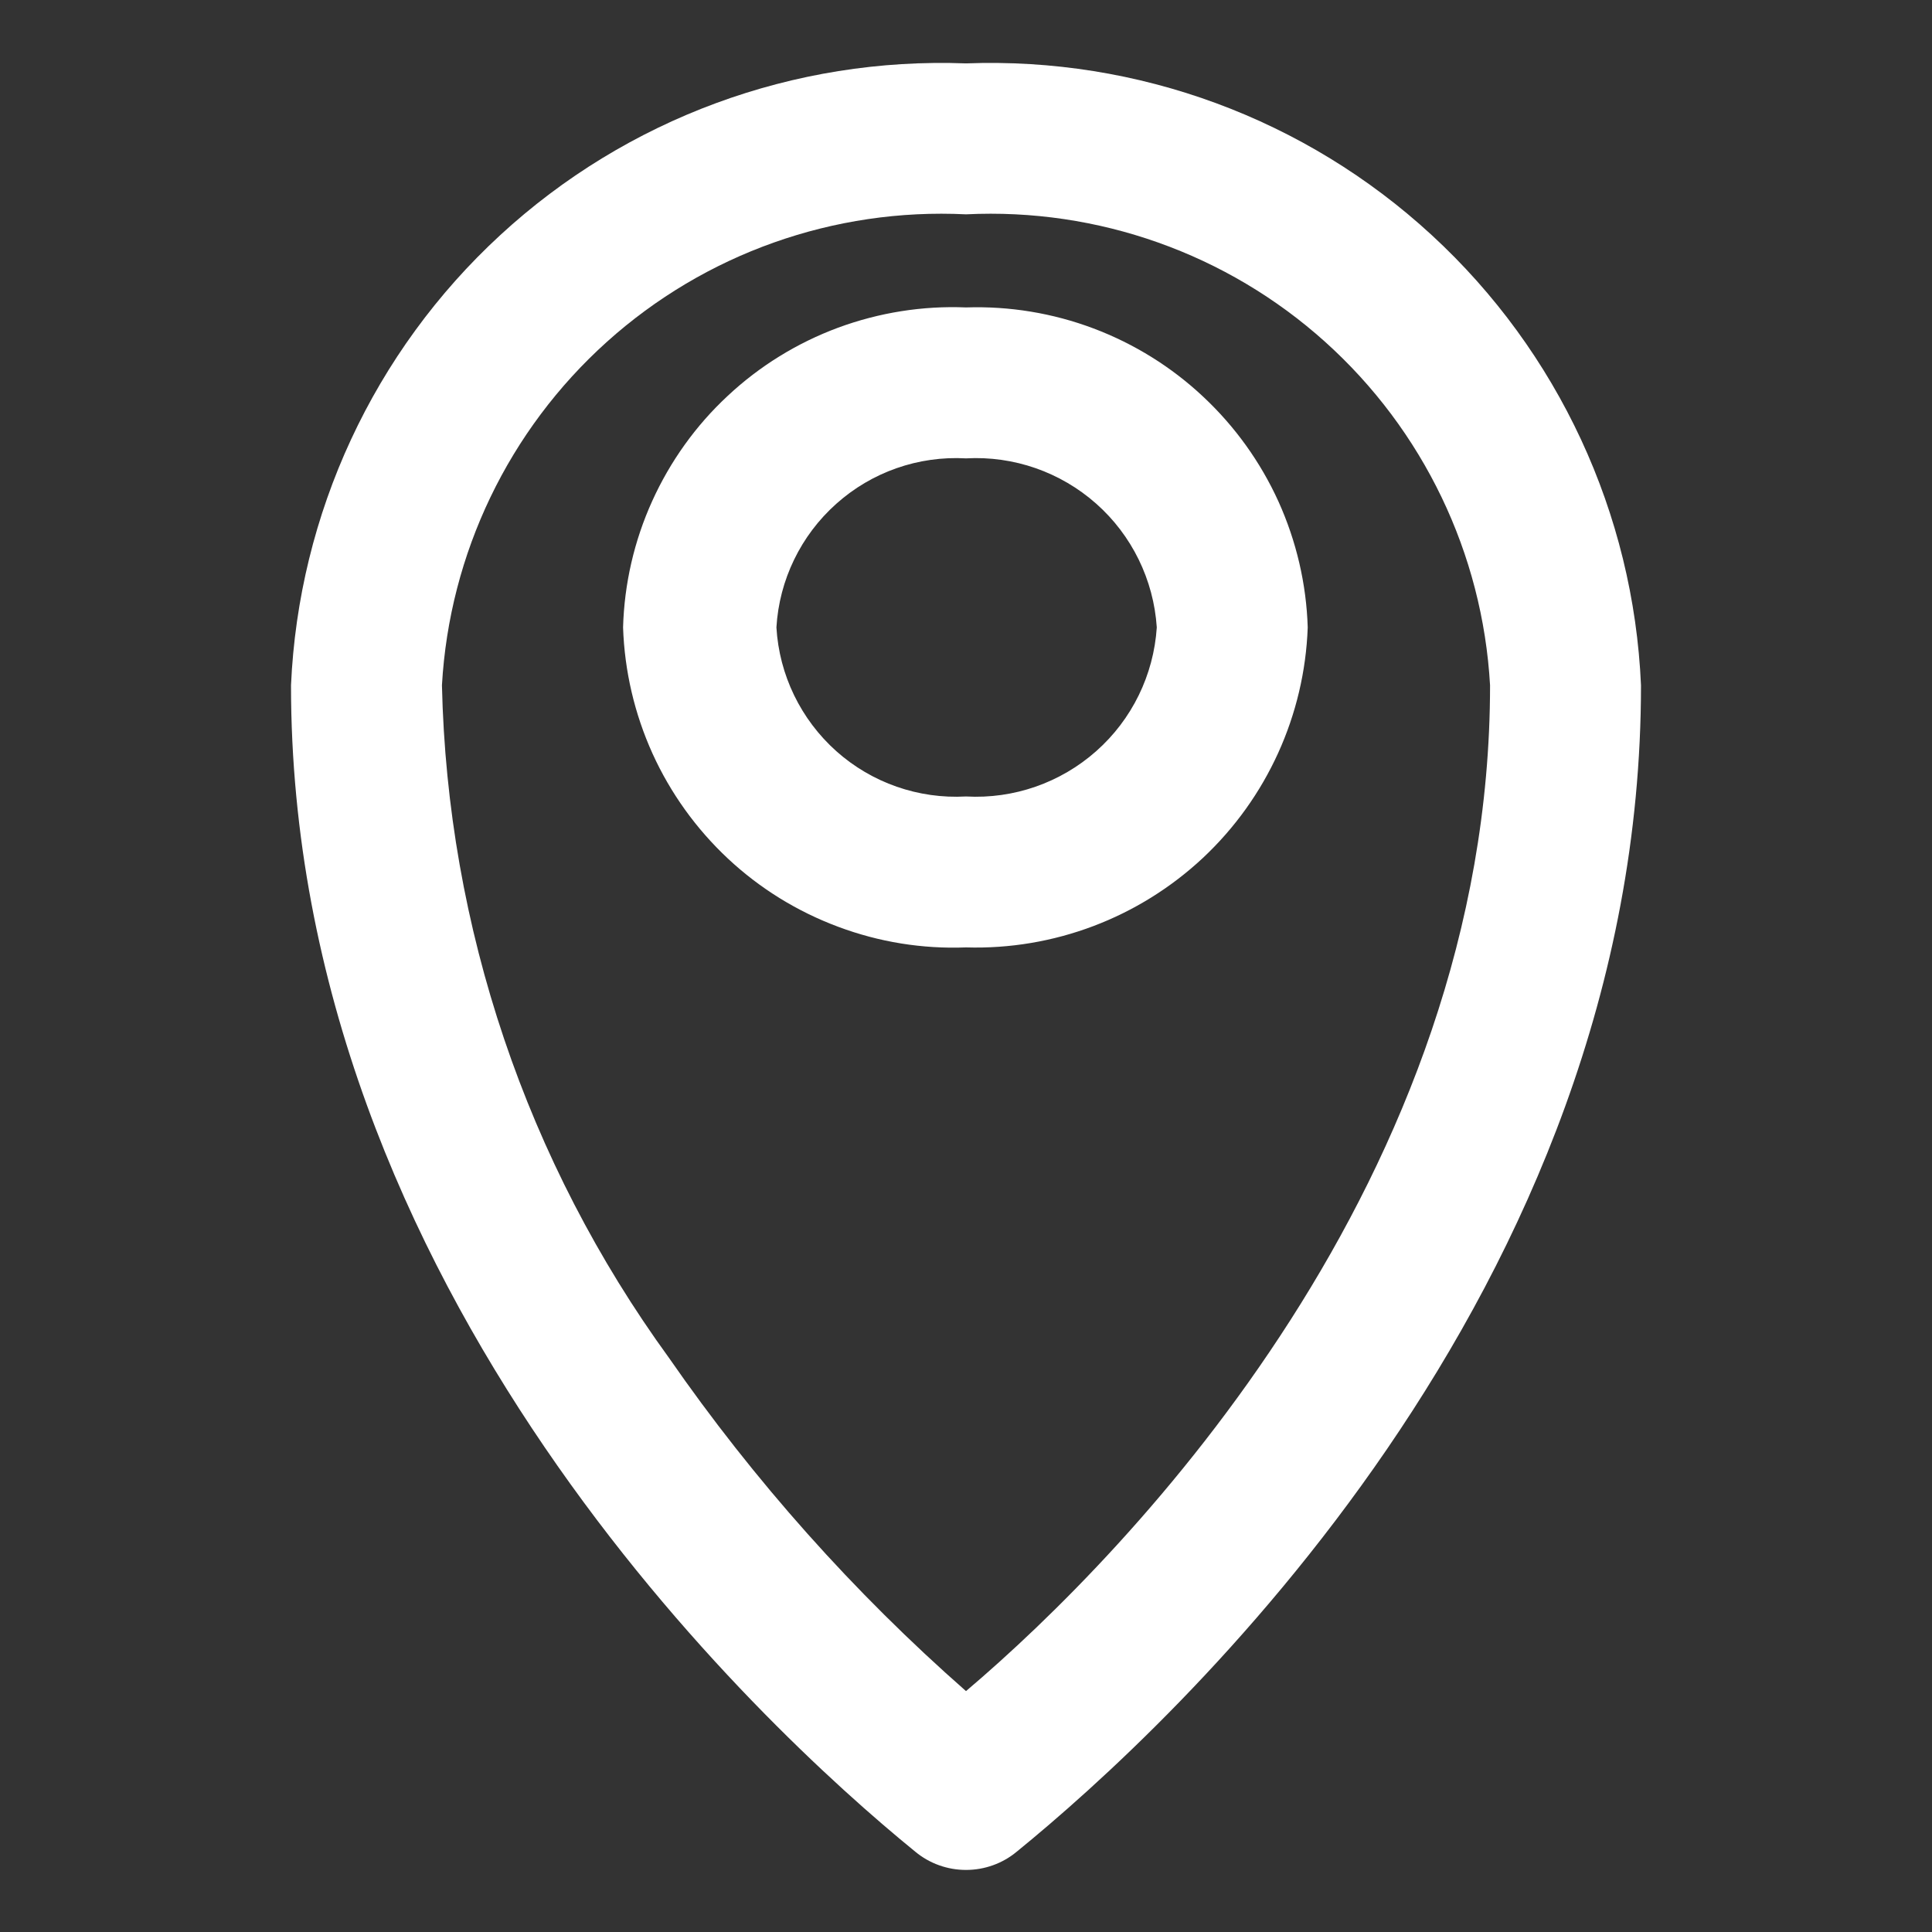
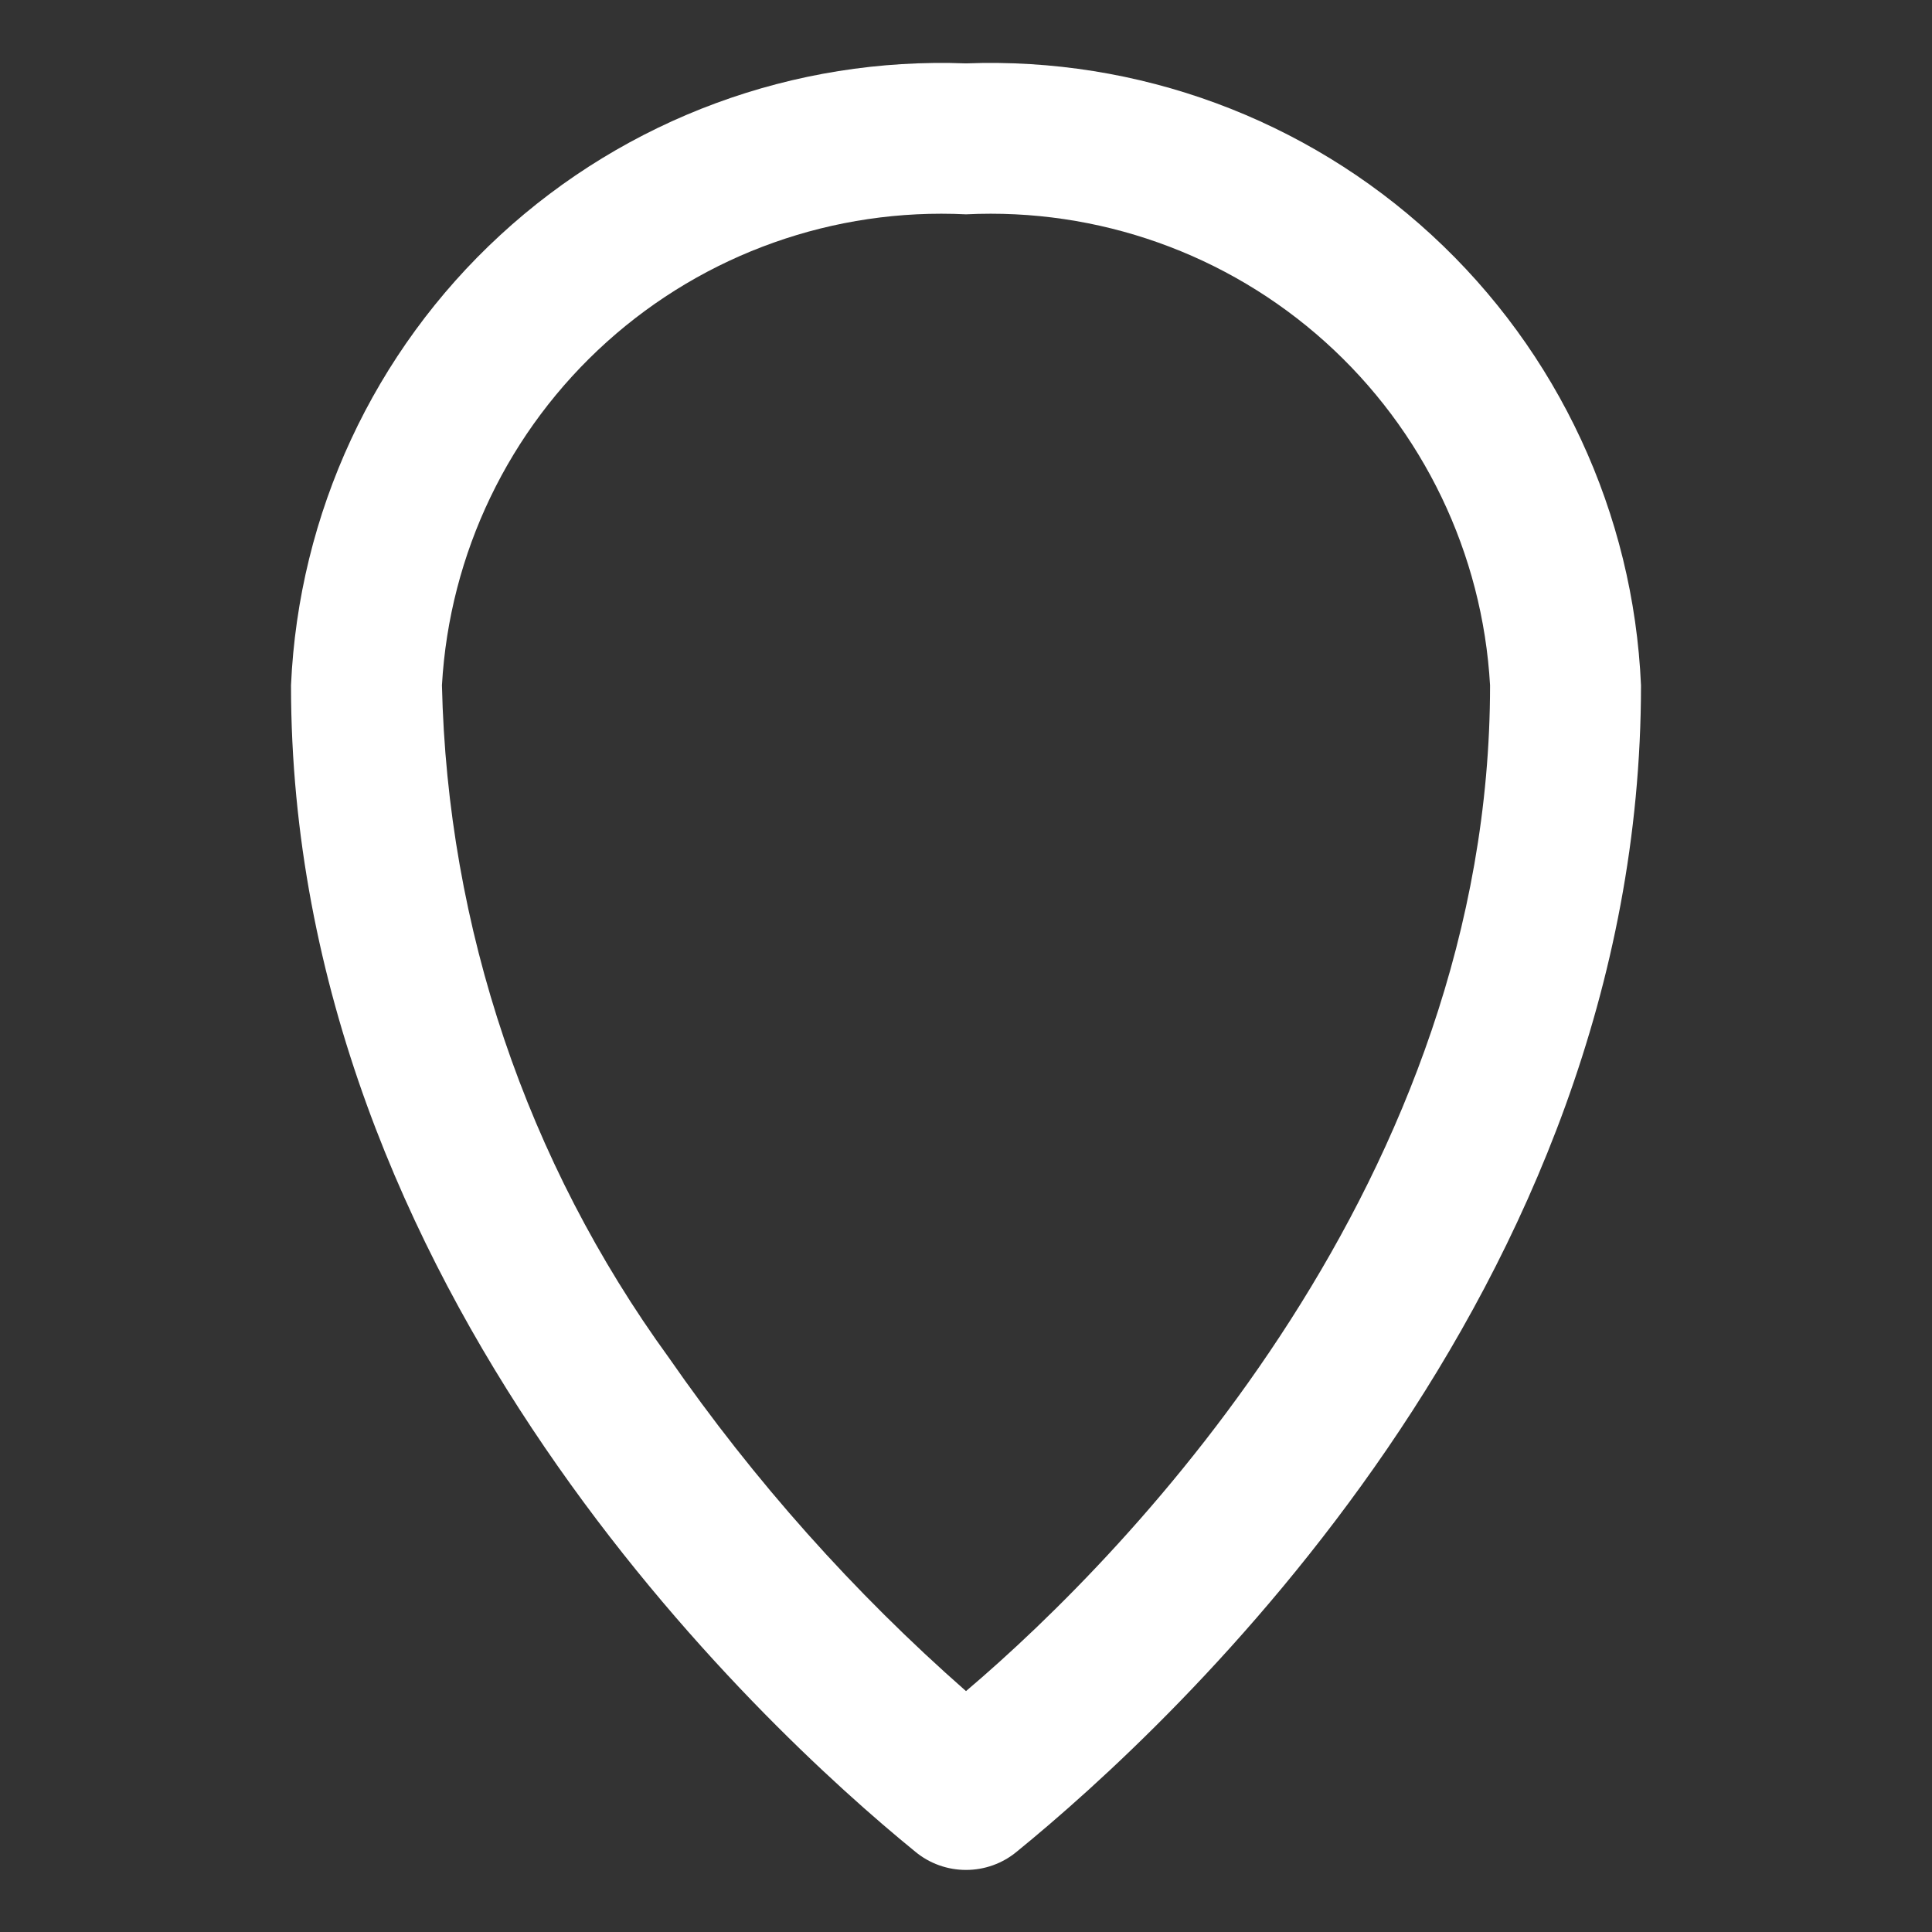
<svg xmlns="http://www.w3.org/2000/svg" width="16" height="16" viewBox="0 0 16 16" fill="none">
  <rect x="0" y="0" width="16" height="16" fill="#333333" stroke="none" />
  <path d="M8 0.525C6.577 0.471 5.19 0.982 4.143 1.947C3.095 2.912 2.473 4.253 2.41 5.675C2.41 10.675 6.29 14.285 7.58 15.335C7.698 15.433 7.847 15.486 8 15.486C8.153 15.486 8.302 15.433 8.42 15.335C9.71 14.285 13.59 10.705 13.59 5.675C13.528 4.253 12.905 2.912 11.857 1.947C10.81 0.982 9.423 0.471 8 0.525ZM8 14.005C7.071 13.189 6.245 12.262 5.54 11.245C4.361 9.623 3.705 7.68 3.66 5.675C3.722 4.584 4.213 3.562 5.026 2.831C5.839 2.1 6.908 1.721 8 1.775C9.092 1.721 10.161 2.1 10.974 2.831C11.787 3.562 12.278 4.584 12.34 5.675C12.34 9.755 9.38 12.835 8 14.005Z" fill="white" />
-   <path d="M8 2.546C7.639 2.531 7.279 2.589 6.94 2.714C6.601 2.84 6.291 3.031 6.027 3.278C5.762 3.524 5.55 3.821 5.401 4.15C5.252 4.479 5.17 4.835 5.16 5.196C5.172 5.557 5.255 5.912 5.404 6.241C5.553 6.569 5.766 6.865 6.029 7.111C6.293 7.358 6.603 7.549 6.941 7.675C7.28 7.802 7.639 7.86 8 7.846C8.726 7.868 9.431 7.601 9.962 7.105C10.492 6.608 10.804 5.922 10.83 5.196C10.819 4.836 10.736 4.482 10.588 4.154C10.439 3.826 10.227 3.531 9.964 3.285C9.702 3.039 9.393 2.847 9.056 2.72C8.719 2.593 8.36 2.534 8 2.546ZM8 6.596C7.606 6.618 7.22 6.483 6.926 6.221C6.632 5.958 6.453 5.59 6.43 5.196C6.453 4.803 6.632 4.434 6.926 4.172C7.22 3.909 7.606 3.774 8 3.796C8.395 3.774 8.782 3.909 9.078 4.171C9.374 4.433 9.554 4.802 9.58 5.196C9.554 5.591 9.374 5.959 9.078 6.221C8.782 6.483 8.395 6.618 8 6.596Z" fill="white" />
</svg>